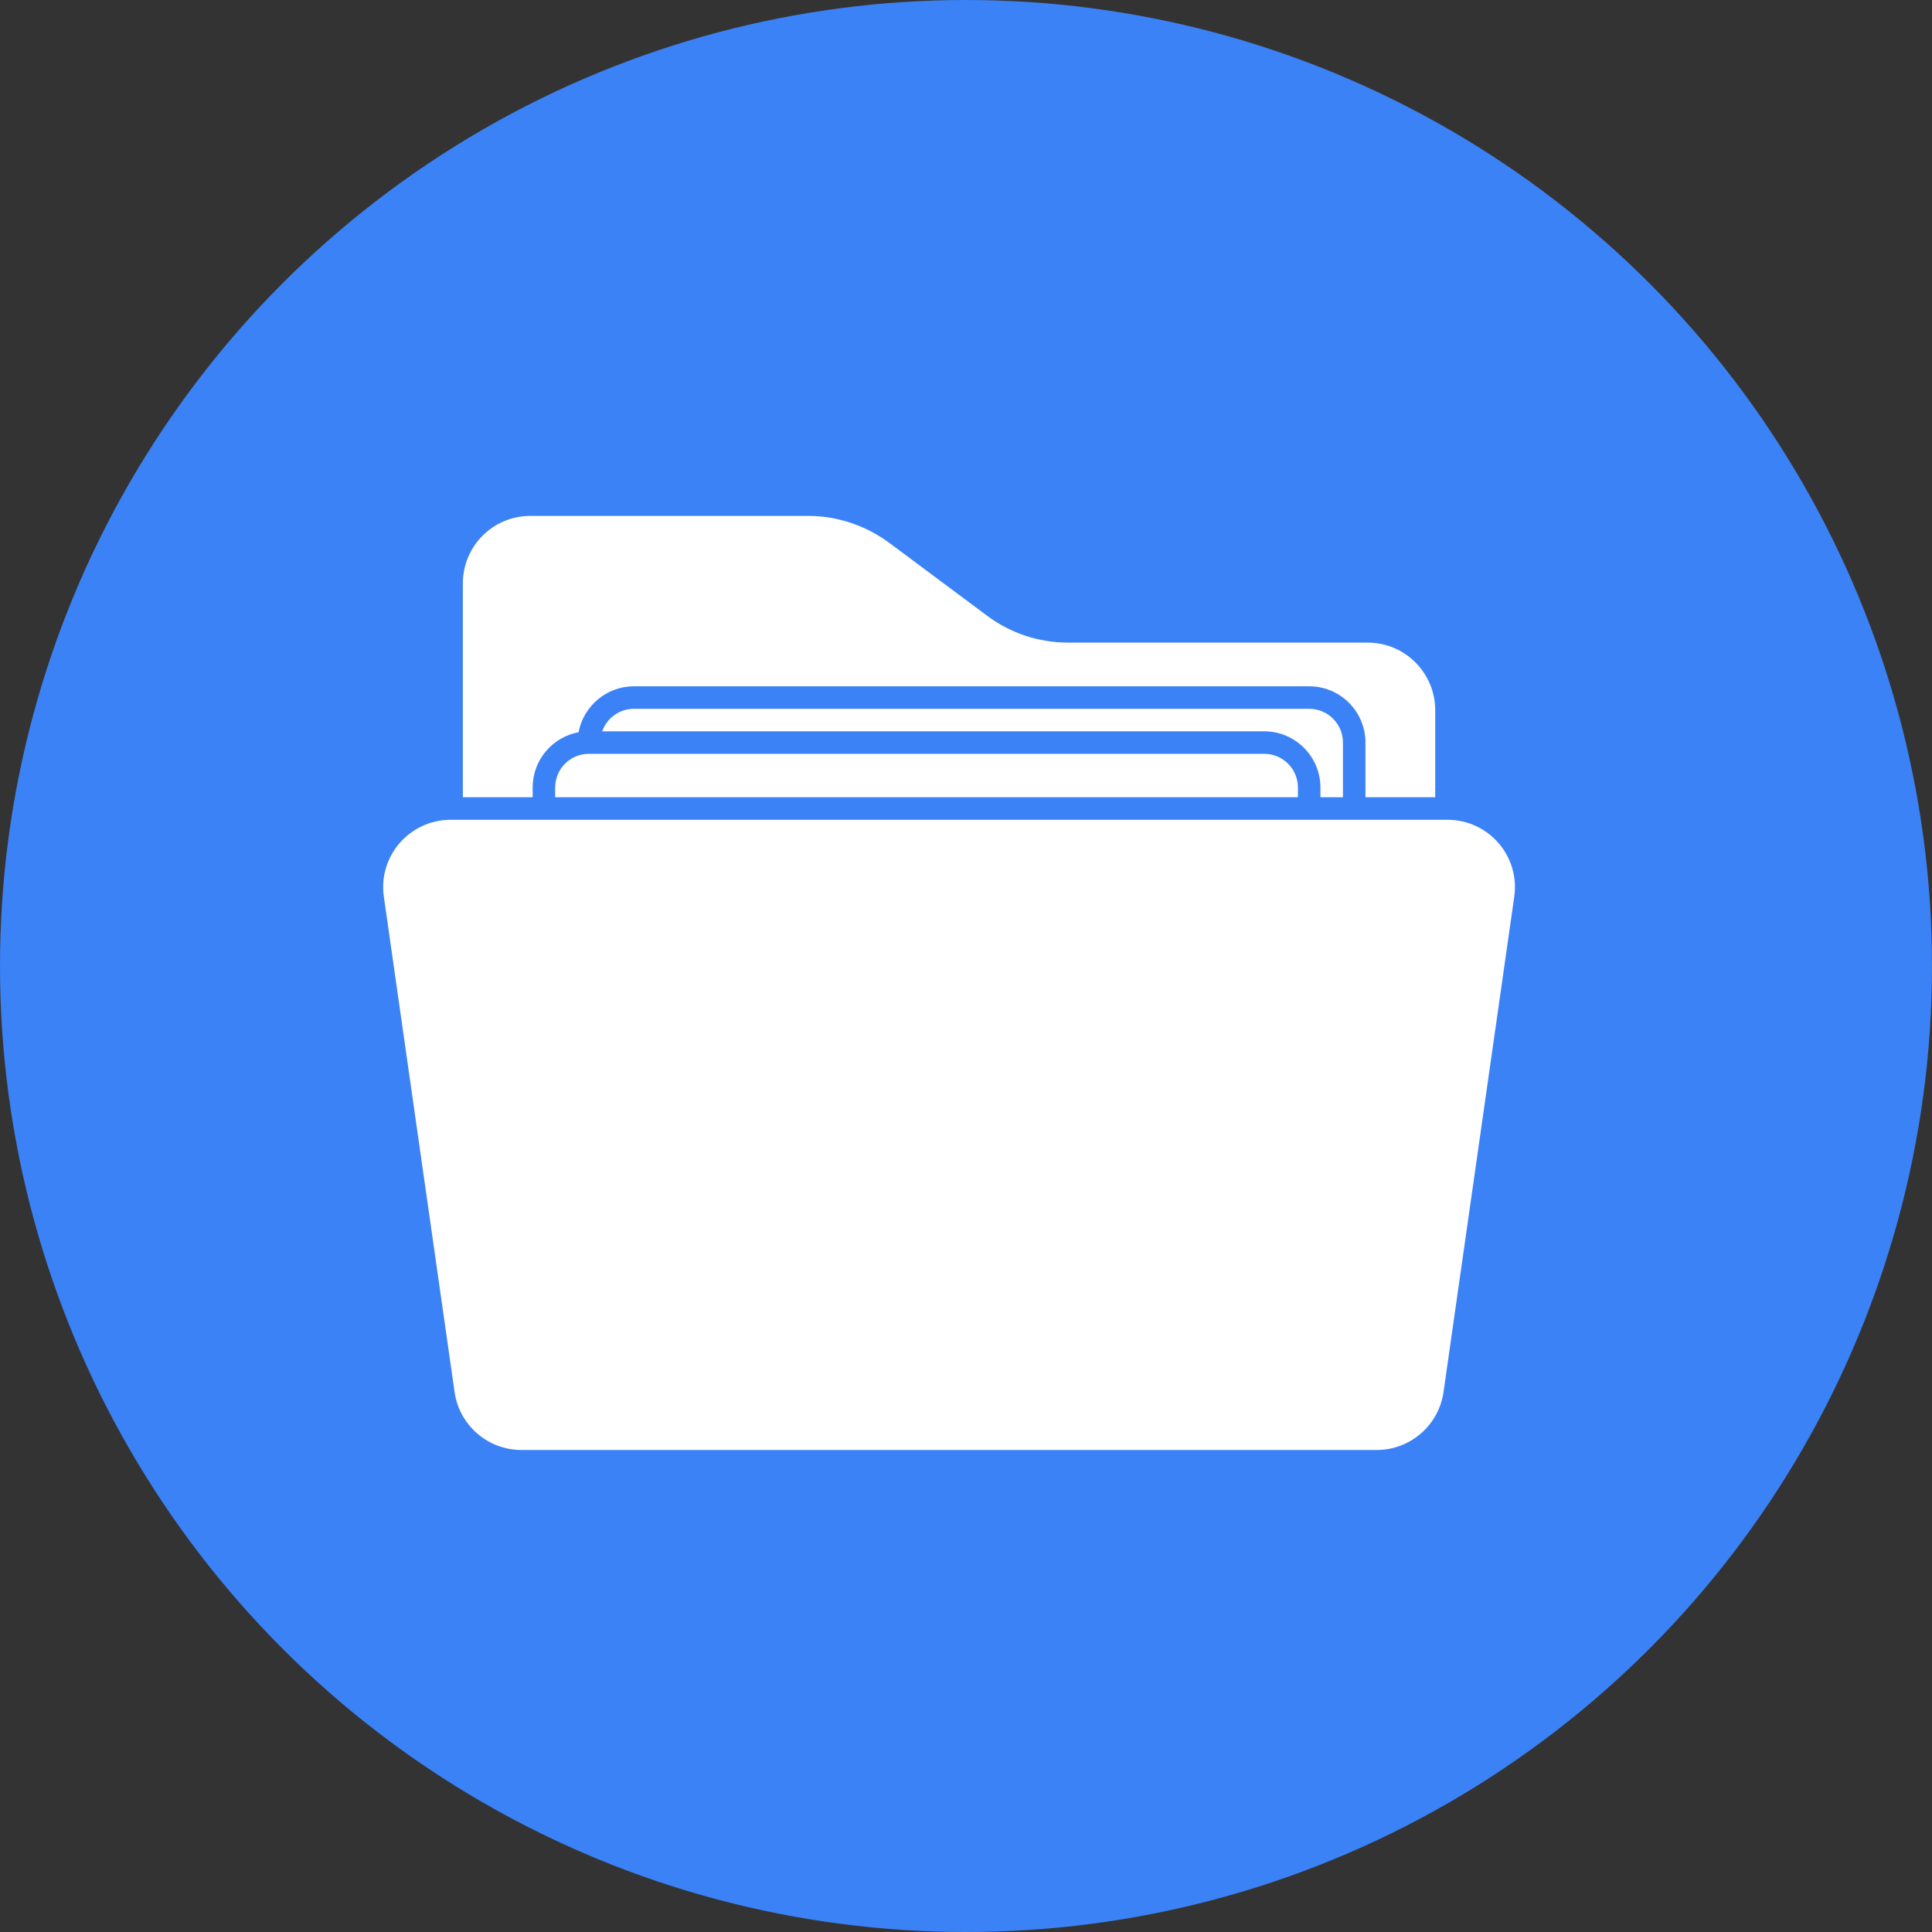
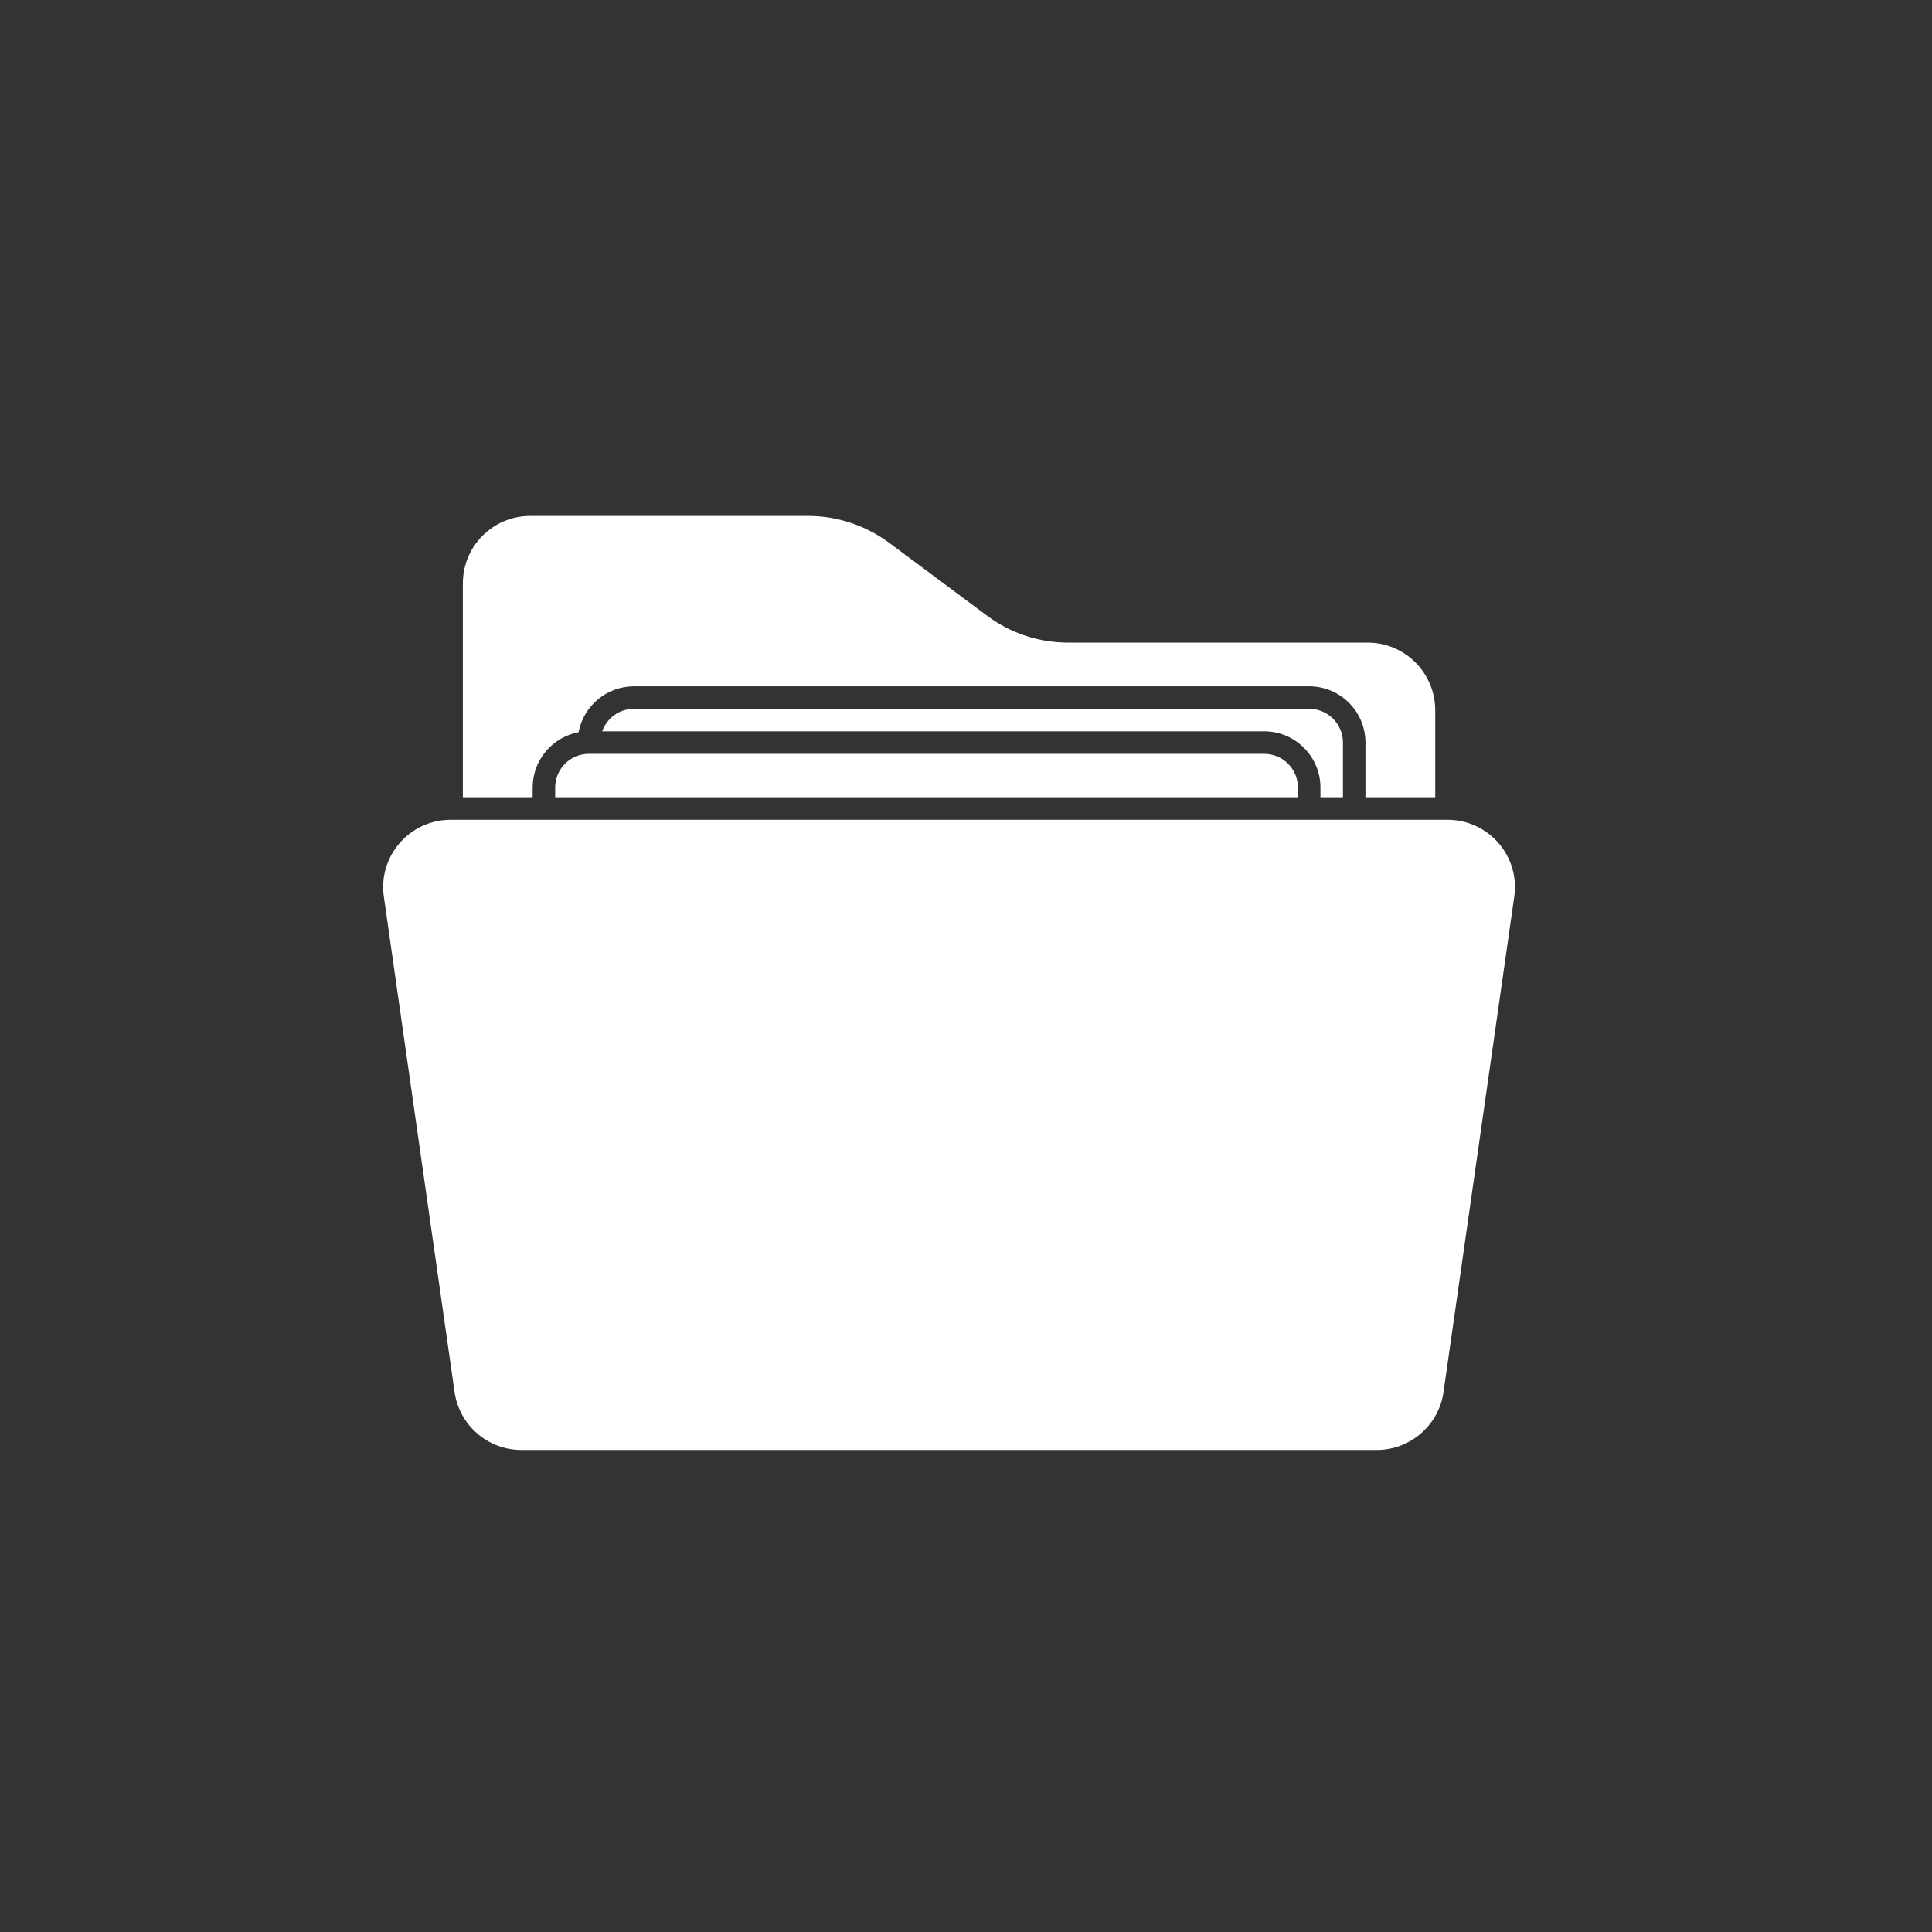
<svg xmlns="http://www.w3.org/2000/svg" width="57" height="57" viewBox="0 0 57 57" fill="none">
  <rect x="0" y="0" width="57" height="57" fill="#333333" stroke="none" />
-   <circle cx="28.5" cy="28.5" r="28.5" fill="#3B82F6" />
  <path d="M42.344 20.958V23.521H40.285V21.908C40.285 20.991 39.541 20.248 38.625 20.248H18.703C17.893 20.248 17.216 20.832 17.07 21.602C16.299 21.748 15.715 22.419 15.715 23.236V23.521H13.656V17.213C13.656 16.11 14.546 15.221 15.648 15.221H23.843C24.7 15.221 25.53 15.5 26.22 16.004L29.136 18.176C29.826 18.687 30.656 18.959 31.513 18.959H40.352C41.454 18.959 42.344 19.856 42.344 20.958ZM38.625 20.912H18.703C18.271 20.912 17.9 21.191 17.767 21.576H37.297C38.213 21.576 38.957 22.32 38.957 23.236V23.521H39.621V21.908C39.621 21.357 39.176 20.912 38.625 20.912ZM38.293 23.521V23.236C38.293 22.685 37.848 22.24 37.297 22.24H17.375C16.824 22.24 16.379 22.685 16.379 23.236V23.521H38.293ZM11.325 26.457L13.411 41.066C13.55 42.049 14.393 42.779 15.383 42.779H40.617C41.607 42.779 42.45 42.049 42.589 41.066L44.675 26.457C44.847 25.255 43.918 24.186 42.702 24.186H13.298C12.082 24.186 11.153 25.261 11.325 26.457Z" fill="white" />
</svg>